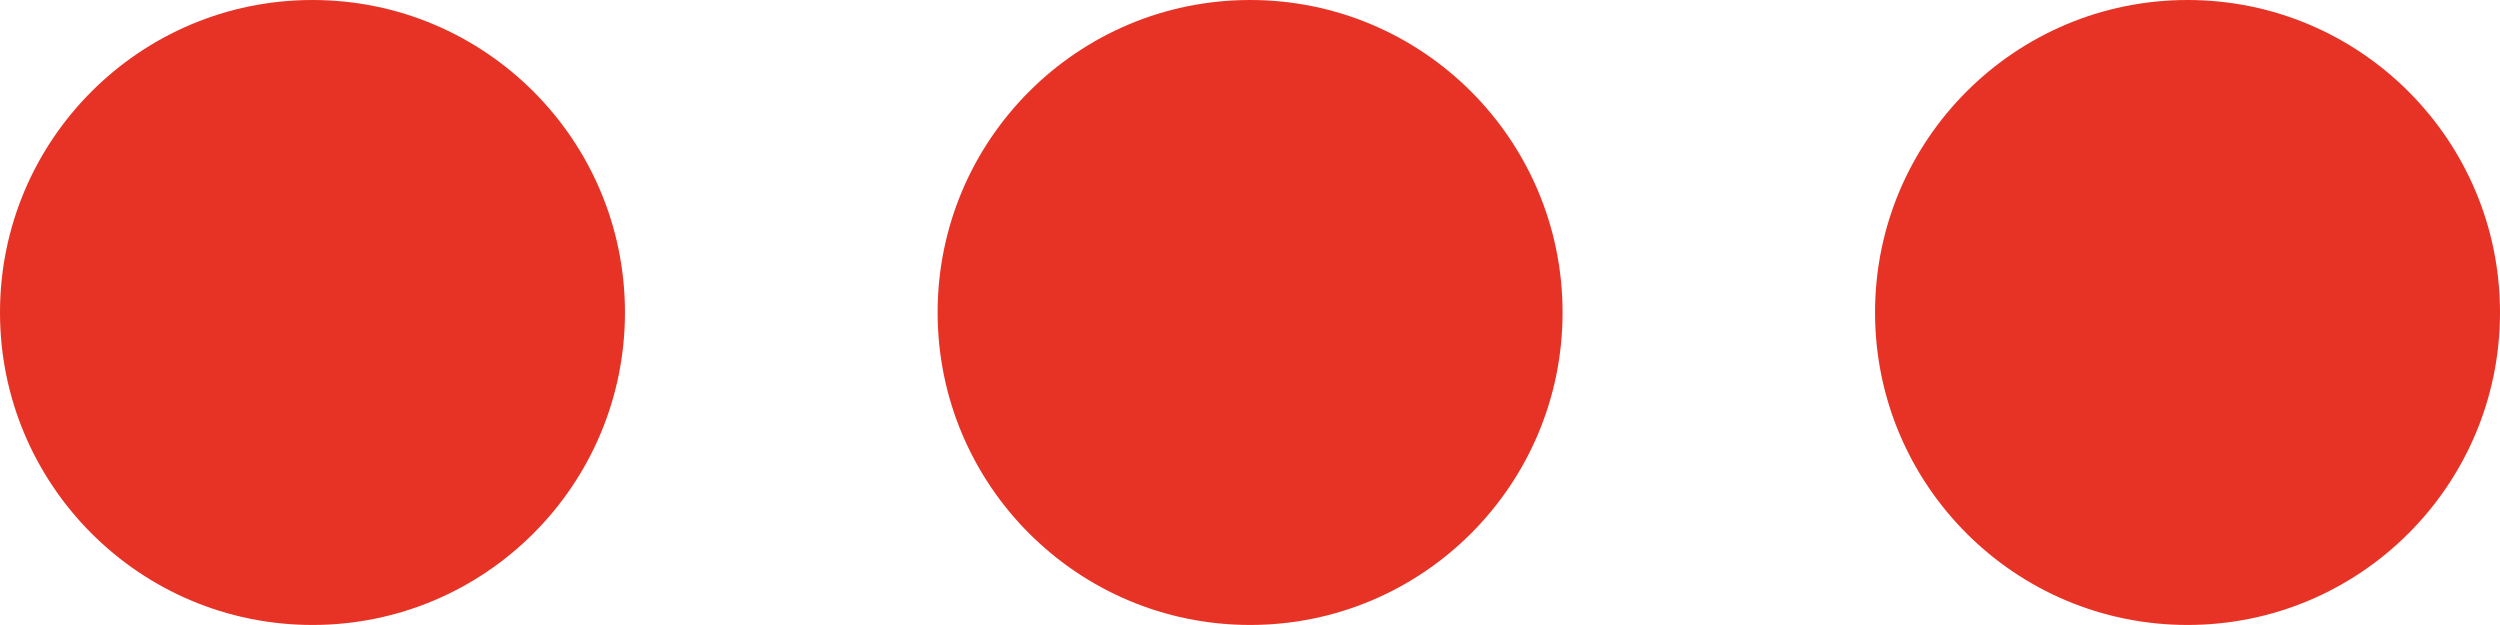
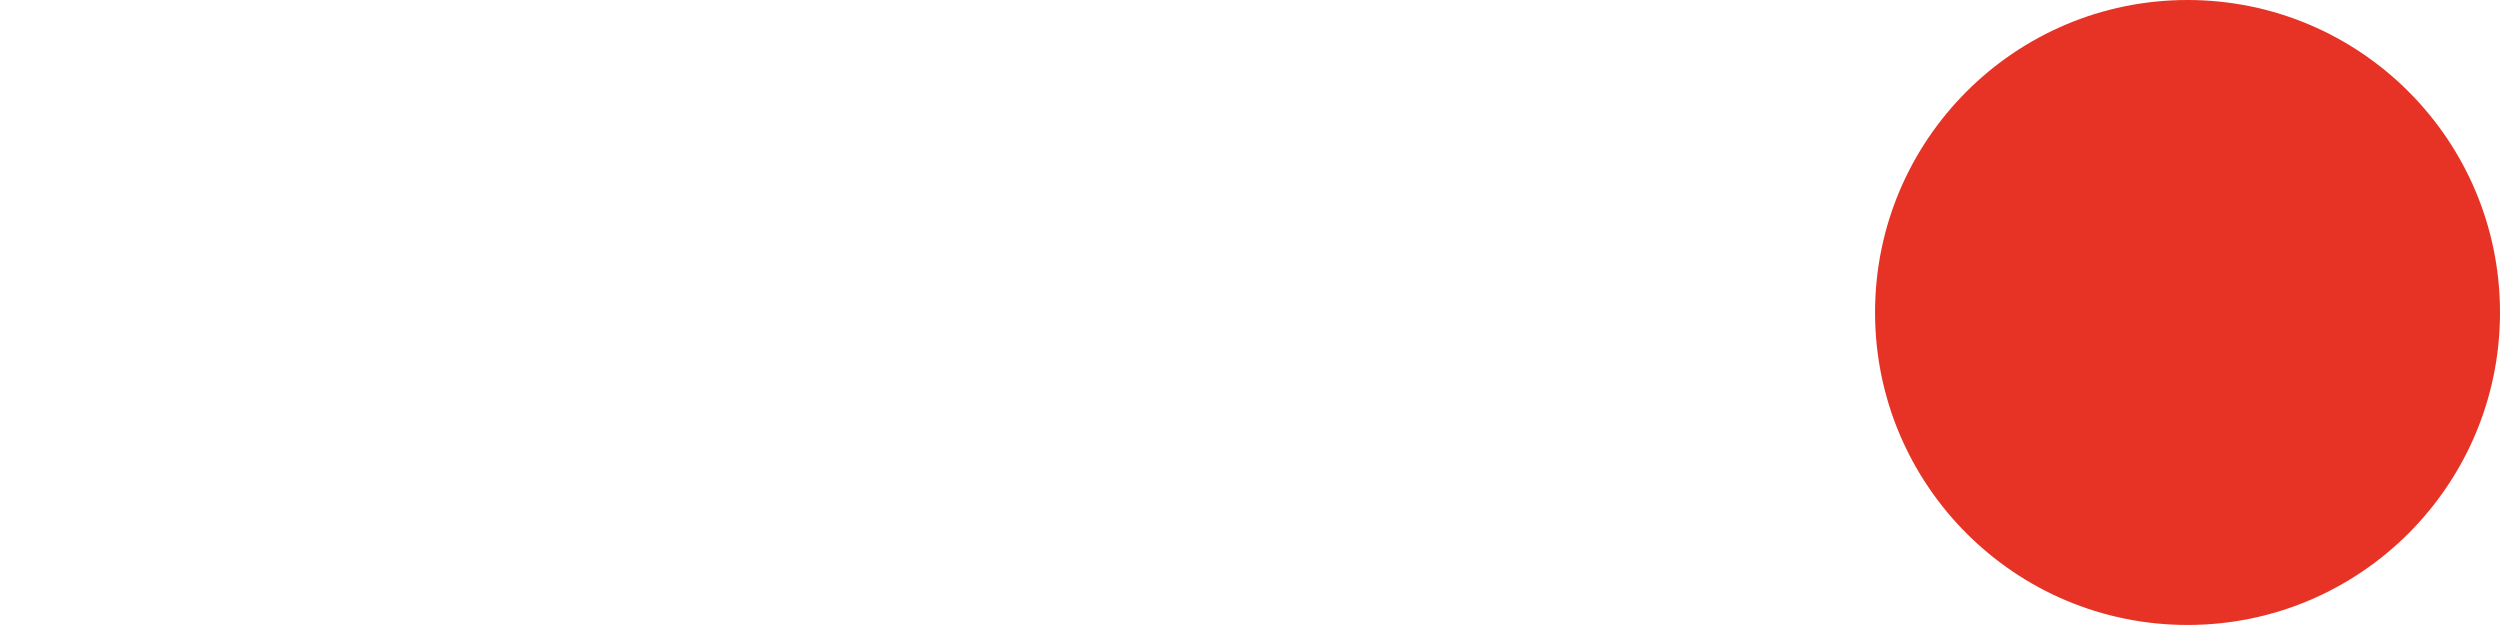
<svg xmlns="http://www.w3.org/2000/svg" version="1.1" id="Layer_1" x="0px" y="0px" viewBox="0 0 132.01 33" style="enable-background:new 0 0 132.01 33;" xml:space="preserve">
  <style type="text/css">
	.st0{fill:#E73325;}
</style>
  <g>
-     <circle class="st0" cx="16.5" cy="16.5" r="16.5" />
-     <circle class="st0" cx="66.01" cy="16.5" r="16.5" />
    <circle class="st0" cx="115.51" cy="16.5" r="16.5" />
  </g>
</svg>